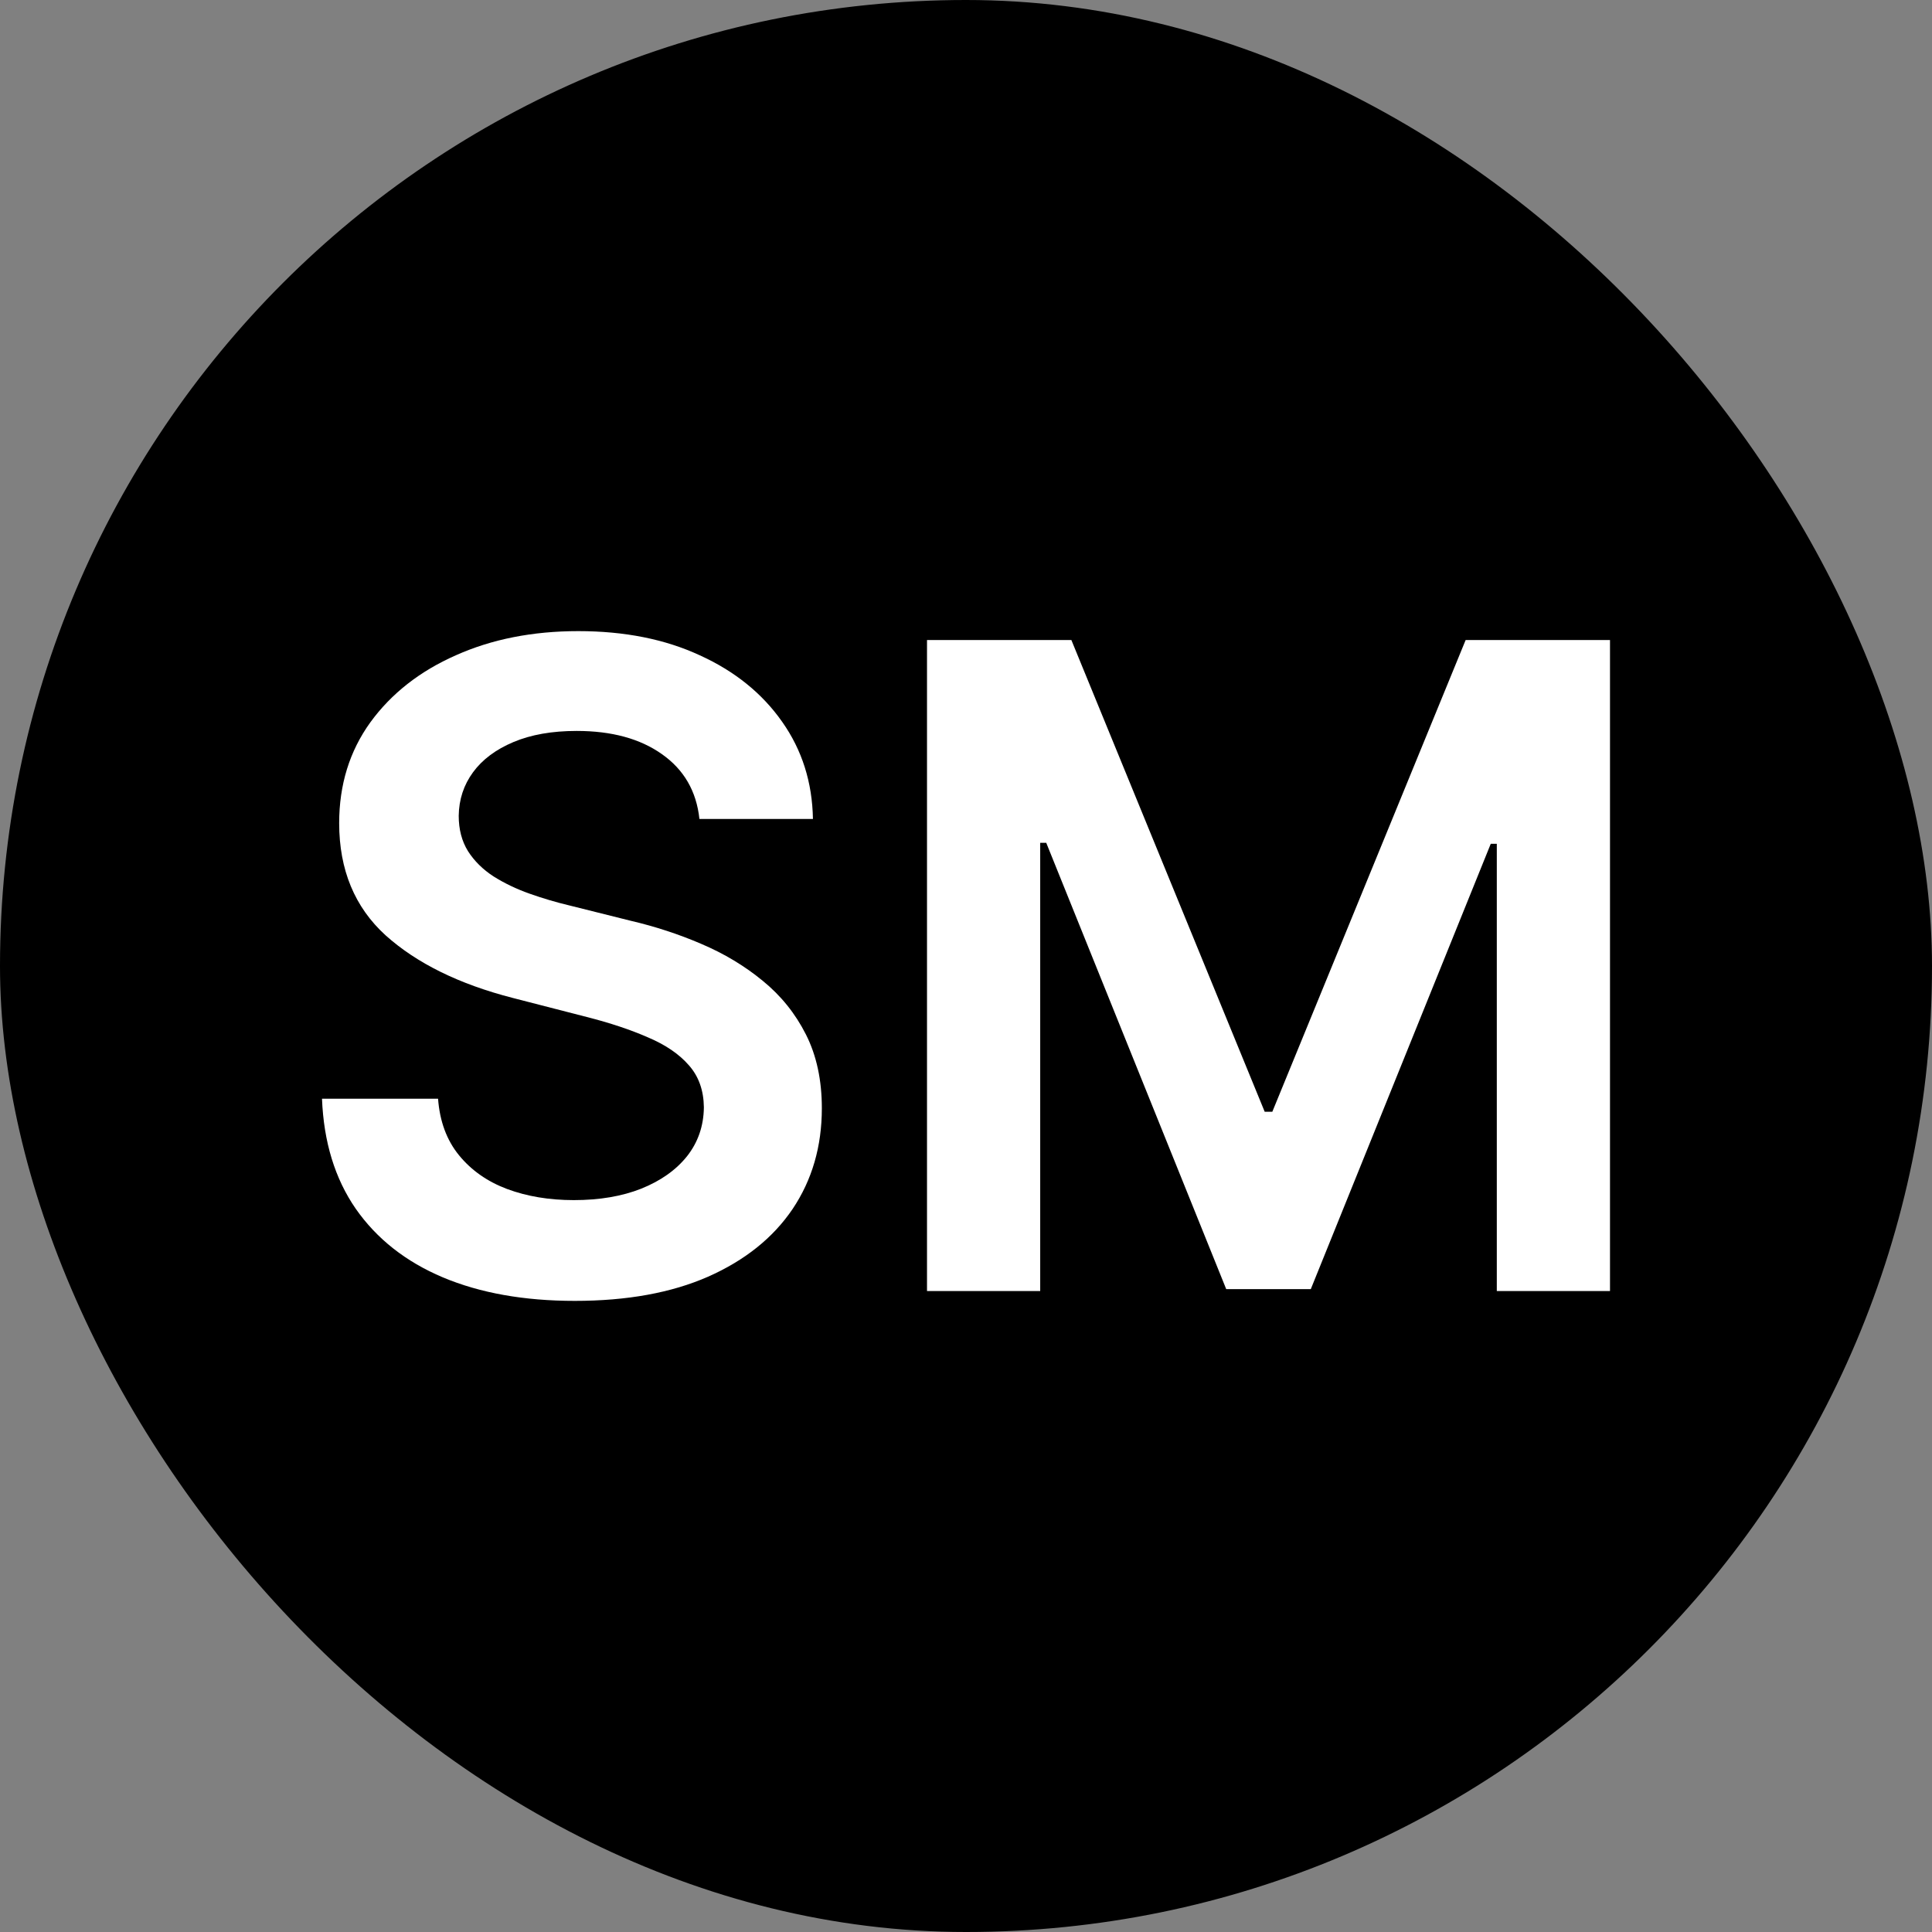
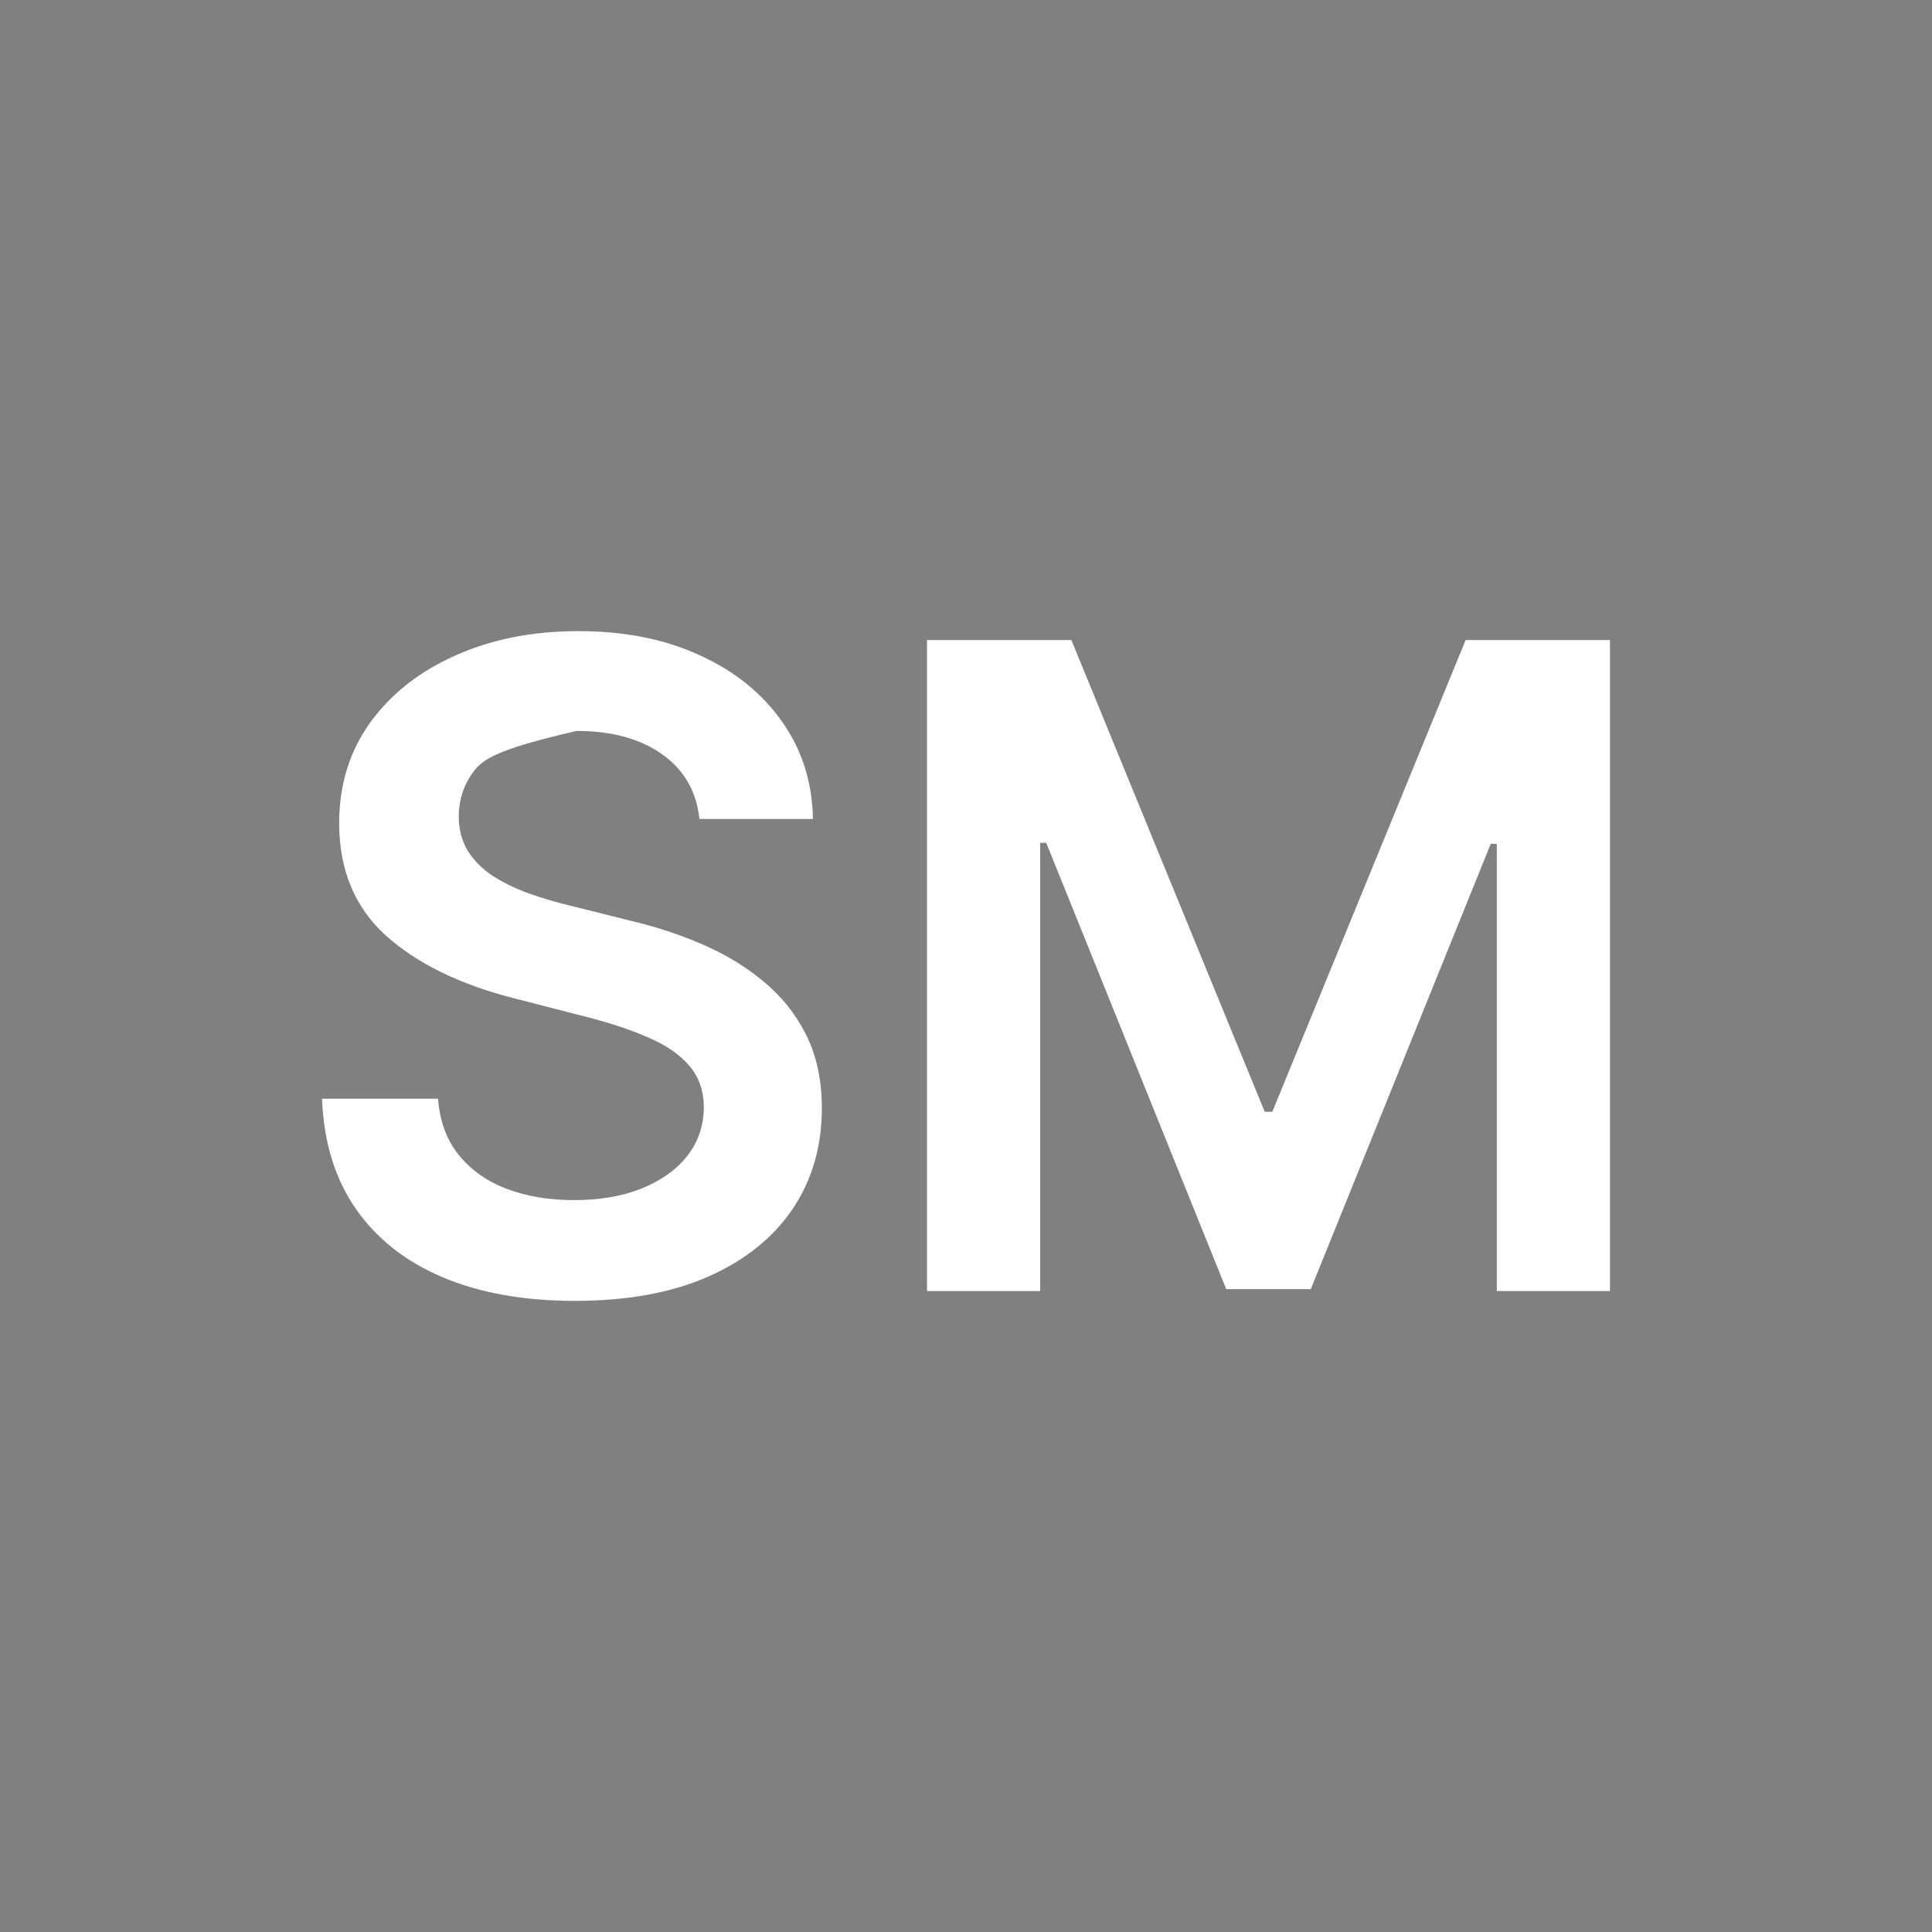
<svg xmlns="http://www.w3.org/2000/svg" width="600" height="600" viewBox="0 0 600 600" fill="none">
  <rect x="0" y="0" width="600" height="600" fill="#808080" stroke="none" />
-   <rect width="600" height="600" rx="300" fill="black" />
-   <path d="M217.213 254.343C216.291 245.721 212.407 239.008 205.561 234.204C198.78 229.4 189.959 226.998 179.096 226.998C171.46 226.998 164.91 228.149 159.446 230.453C153.982 232.756 149.801 235.882 146.905 239.831C144.008 243.78 142.527 248.288 142.461 253.355C142.461 257.567 143.416 261.22 145.325 264.313C147.3 267.406 149.966 270.039 153.323 272.211C156.681 274.317 160.4 276.094 164.482 277.542C168.563 278.989 172.678 280.207 176.825 281.194L195.785 285.933C203.421 287.71 210.761 290.112 217.805 293.139C224.915 296.166 231.268 299.984 236.864 304.59C242.525 309.197 247.002 314.758 250.293 321.274C253.585 327.789 255.231 335.424 255.231 344.177C255.231 356.023 252.202 366.454 246.146 375.47C240.089 384.421 231.334 391.43 219.879 396.497C208.49 401.499 194.699 404 178.504 404C162.77 404 149.11 401.565 137.524 396.695C126.003 391.825 116.985 384.717 110.467 375.372C104.016 366.026 100.527 354.641 100 341.215H136.043C136.569 348.257 138.742 354.114 142.56 358.787C146.378 363.46 151.349 366.948 157.471 369.251C163.659 371.554 170.571 372.706 178.208 372.706C186.173 372.706 193.151 371.522 199.142 369.152C205.199 366.717 209.938 363.361 213.362 359.083C216.785 354.739 218.53 349.672 218.595 343.88C218.53 338.615 216.982 334.272 213.954 330.85C210.926 327.361 206.68 324.466 201.216 322.162C195.818 319.793 189.498 317.687 182.256 315.844L159.248 309.921C142.593 305.643 129.427 299.161 119.749 290.474C110.138 281.721 105.332 270.105 105.332 255.626C105.332 243.714 108.558 233.283 115.01 224.332C121.527 215.382 130.381 208.439 141.573 203.503C152.764 198.501 165.436 196 179.59 196C193.941 196 206.515 198.501 217.312 203.503C228.174 208.439 236.699 215.316 242.887 224.135C249.075 232.888 252.268 242.957 252.466 254.343H217.213Z" fill="white" />
+   <path d="M217.213 254.343C216.291 245.721 212.407 239.008 205.561 234.204C198.78 229.4 189.959 226.998 179.096 226.998C153.982 232.756 149.801 235.882 146.905 239.831C144.008 243.78 142.527 248.288 142.461 253.355C142.461 257.567 143.416 261.22 145.325 264.313C147.3 267.406 149.966 270.039 153.323 272.211C156.681 274.317 160.4 276.094 164.482 277.542C168.563 278.989 172.678 280.207 176.825 281.194L195.785 285.933C203.421 287.71 210.761 290.112 217.805 293.139C224.915 296.166 231.268 299.984 236.864 304.59C242.525 309.197 247.002 314.758 250.293 321.274C253.585 327.789 255.231 335.424 255.231 344.177C255.231 356.023 252.202 366.454 246.146 375.47C240.089 384.421 231.334 391.43 219.879 396.497C208.49 401.499 194.699 404 178.504 404C162.77 404 149.11 401.565 137.524 396.695C126.003 391.825 116.985 384.717 110.467 375.372C104.016 366.026 100.527 354.641 100 341.215H136.043C136.569 348.257 138.742 354.114 142.56 358.787C146.378 363.46 151.349 366.948 157.471 369.251C163.659 371.554 170.571 372.706 178.208 372.706C186.173 372.706 193.151 371.522 199.142 369.152C205.199 366.717 209.938 363.361 213.362 359.083C216.785 354.739 218.53 349.672 218.595 343.88C218.53 338.615 216.982 334.272 213.954 330.85C210.926 327.361 206.68 324.466 201.216 322.162C195.818 319.793 189.498 317.687 182.256 315.844L159.248 309.921C142.593 305.643 129.427 299.161 119.749 290.474C110.138 281.721 105.332 270.105 105.332 255.626C105.332 243.714 108.558 233.283 115.01 224.332C121.527 215.382 130.381 208.439 141.573 203.503C152.764 198.501 165.436 196 179.59 196C193.941 196 206.515 198.501 217.312 203.503C228.174 208.439 236.699 215.316 242.887 224.135C249.075 232.888 252.268 242.957 252.466 254.343H217.213Z" fill="white" />
  <path d="M287.891 198.764H332.722L392.761 345.262H395.131L455.169 198.764H500V400.94H464.846V262.043H462.97L407.079 400.347H380.812L324.921 261.747H323.045V400.94H287.891V198.764Z" fill="white" />
</svg>